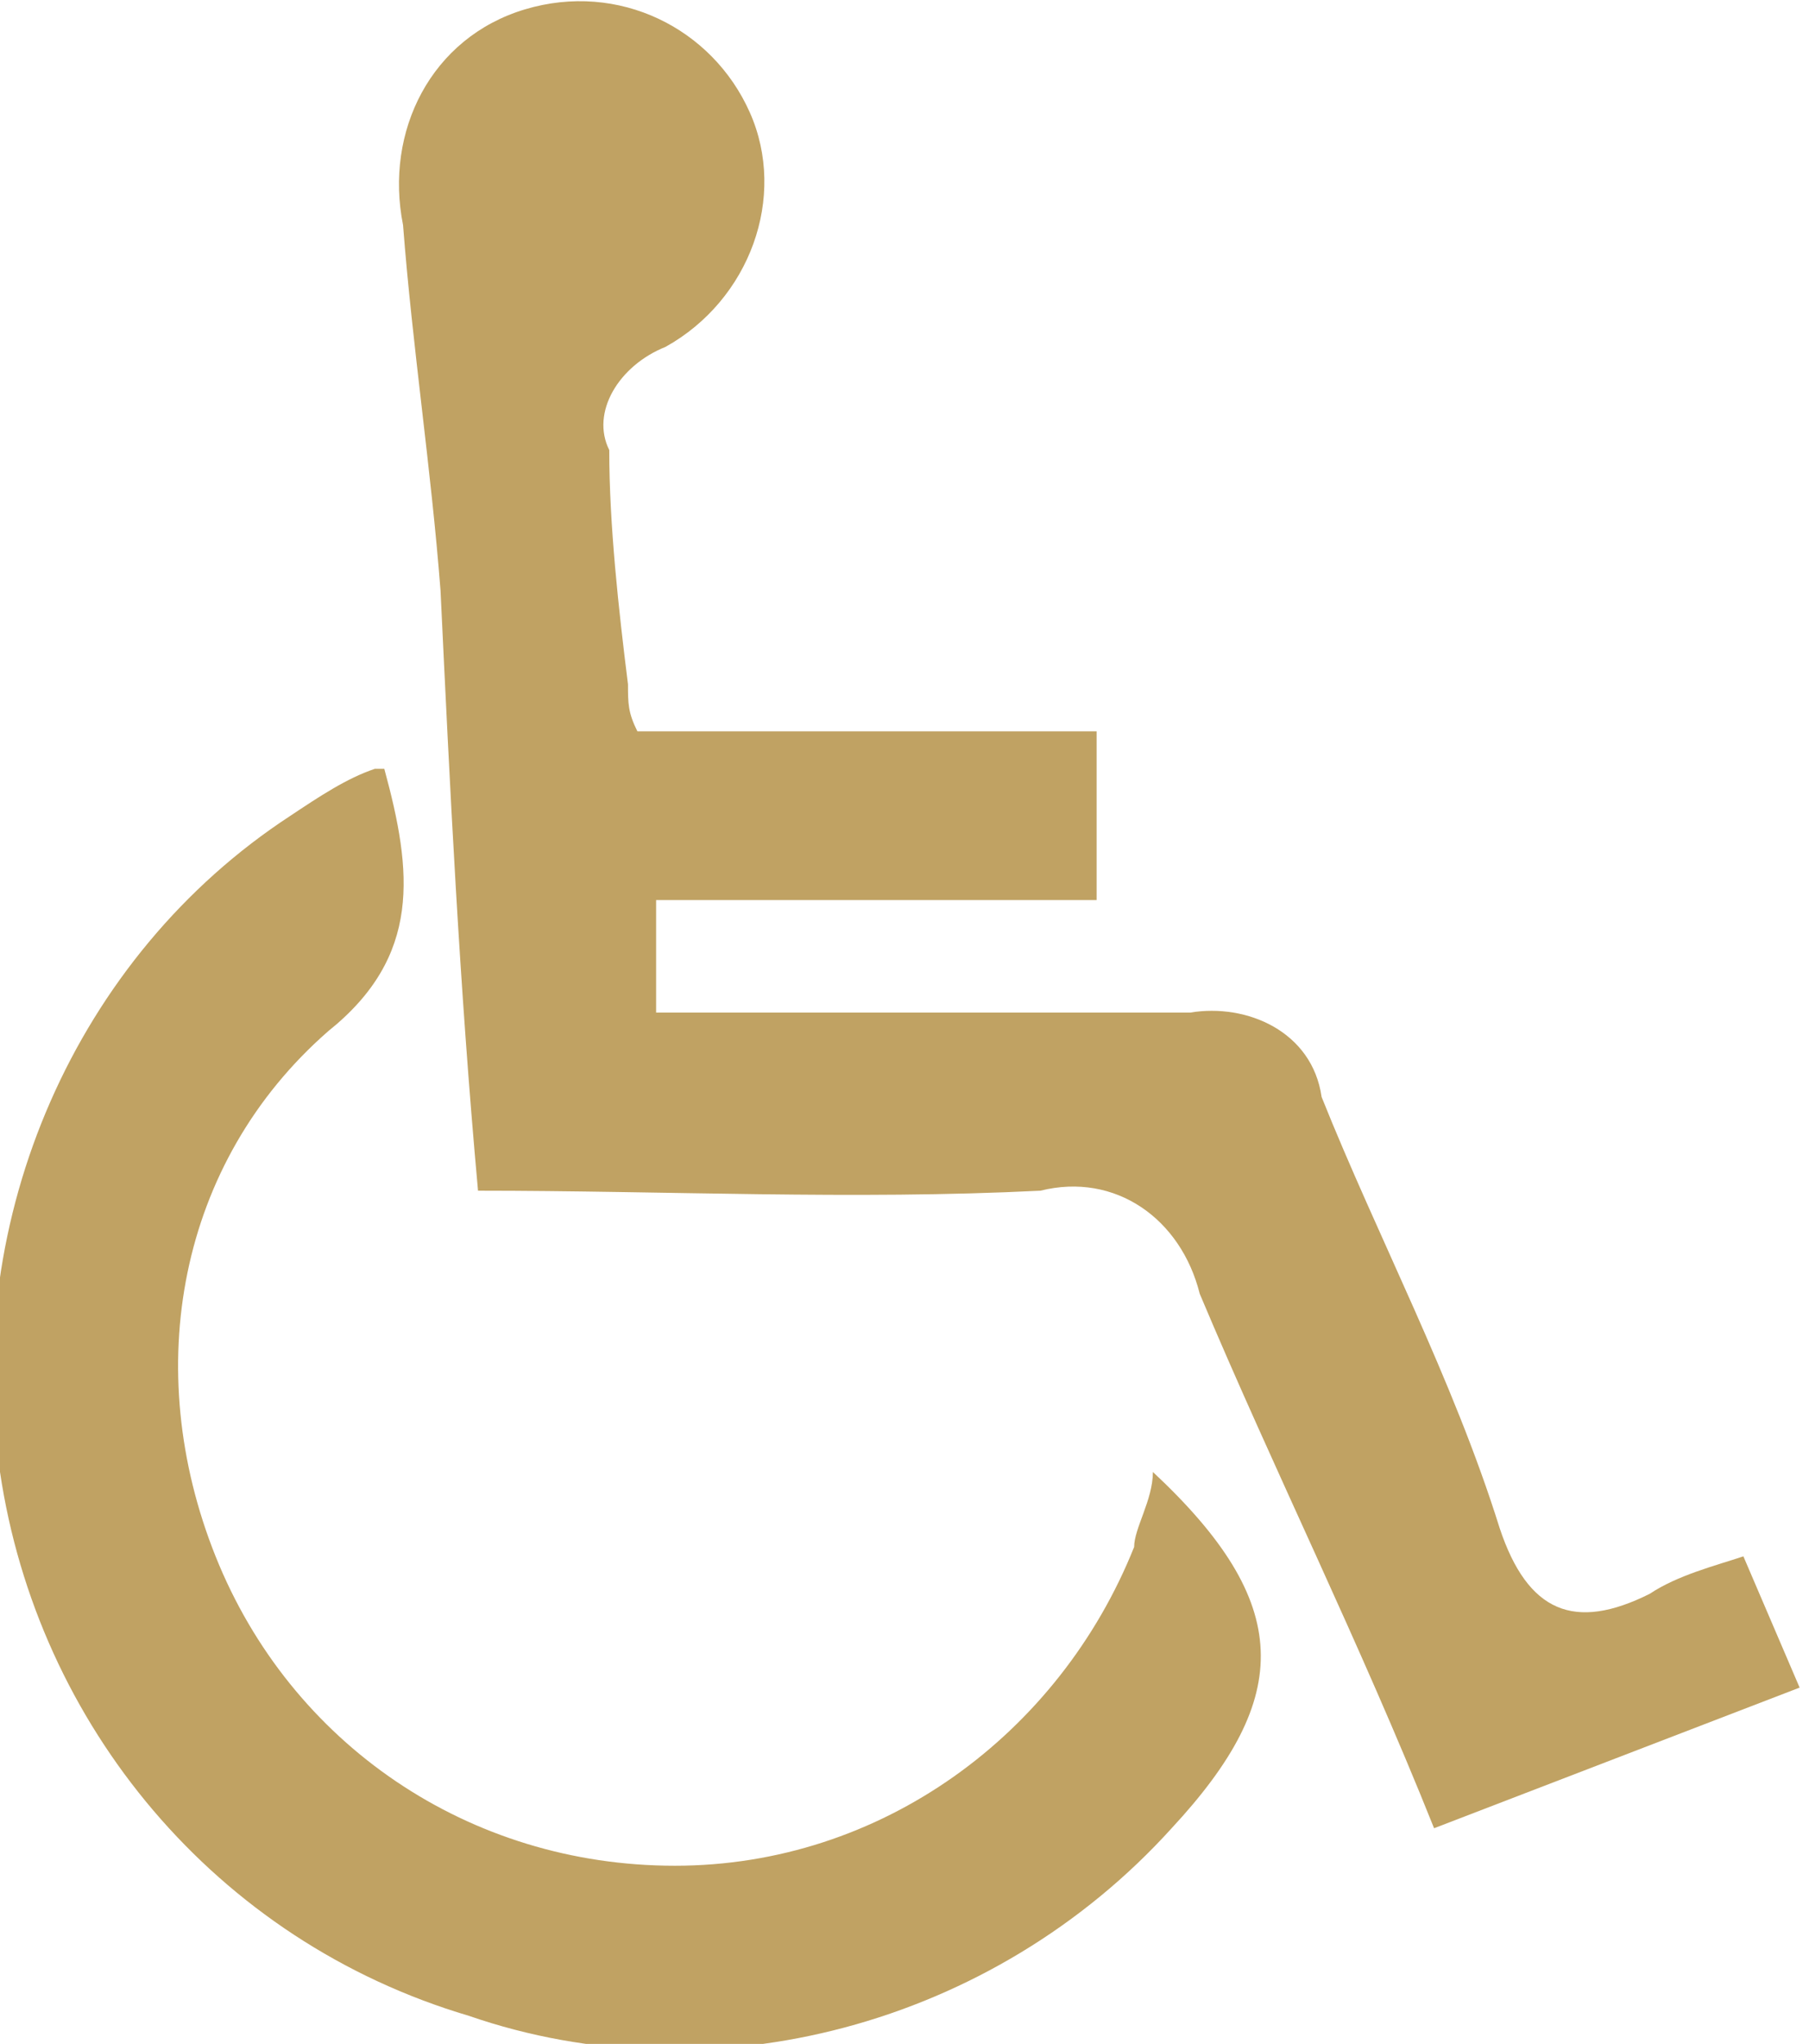
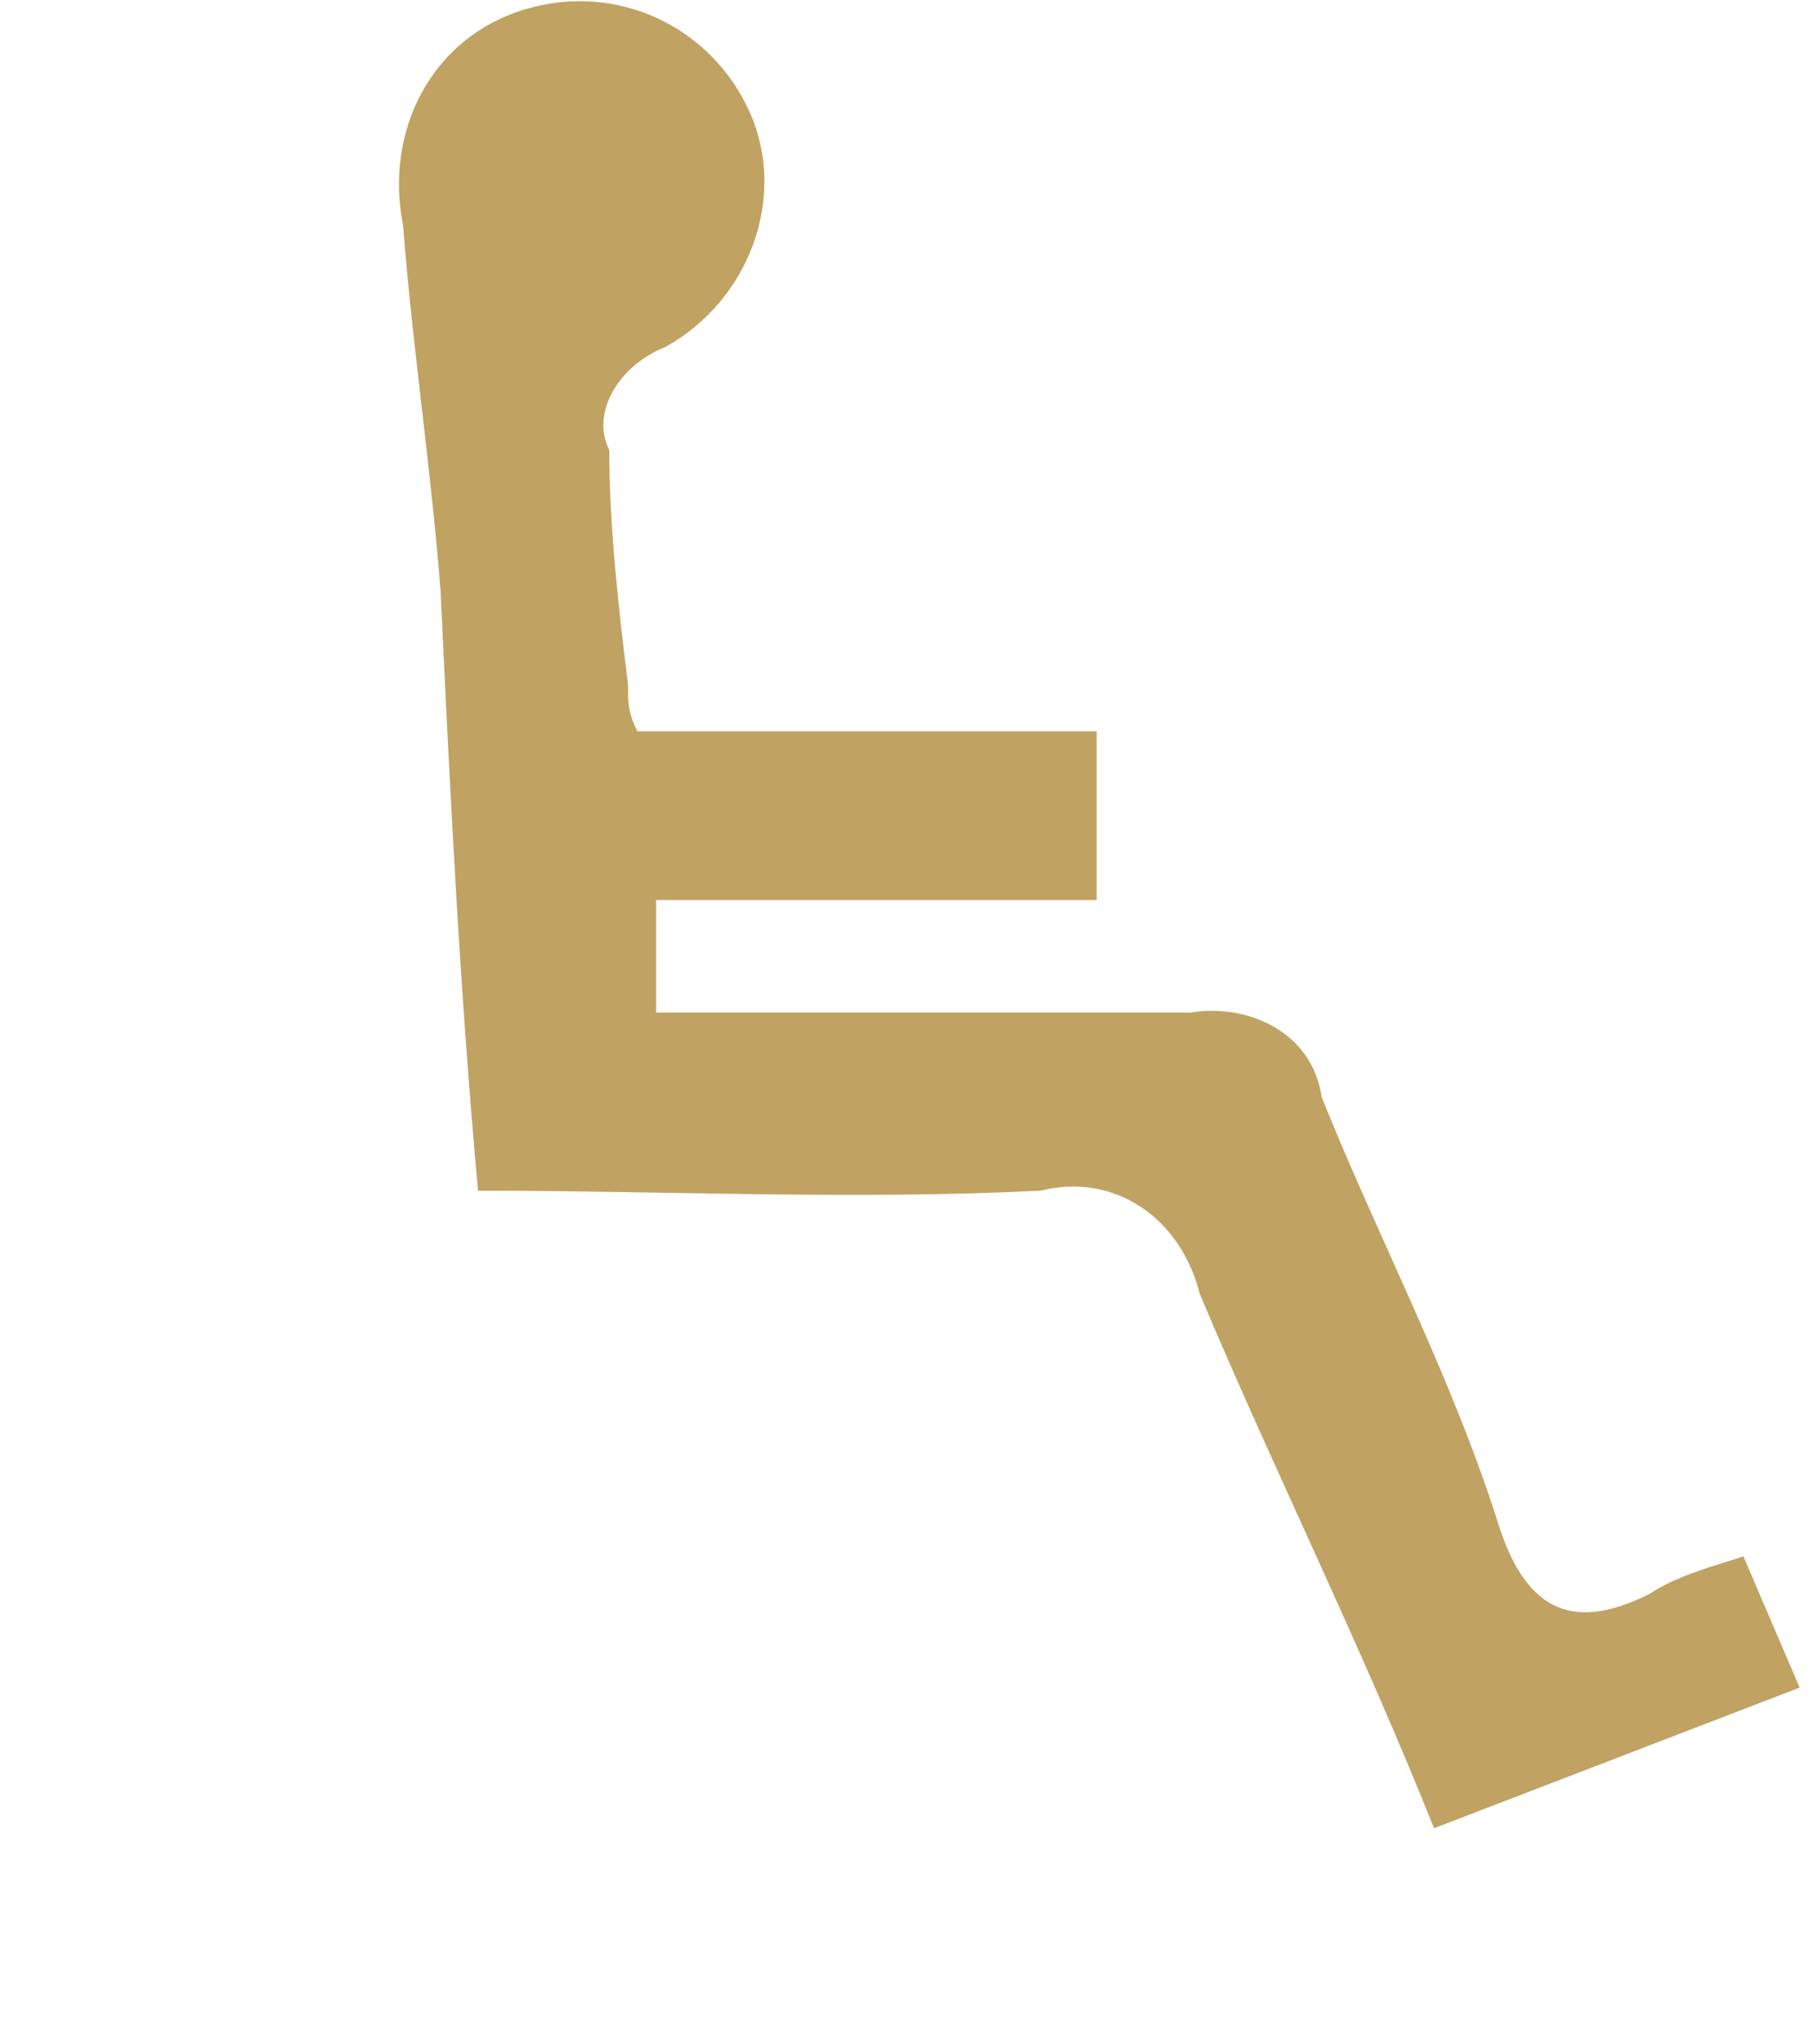
<svg xmlns="http://www.w3.org/2000/svg" id="Layer_1" data-name="Layer 1" version="1.1" viewBox="0 0 19.3 21.8">
  <defs>
    <style>
      .cls-1 {
        fill: #c0a263;
        stroke-width: 0px;
      }
    </style>
  </defs>
  <path class="cls-1" d="M18.6,16.6l.6,1.4-3.9,1.5c-.8-2-1.7-3.8-2.5-5.7-.2-.8-.9-1.3-1.7-1.1-2,.1-4,0-6,0-.2-2.2-.3-4.3-.4-6.4-.1-1.3-.3-2.6-.4-3.9-.2-1,.3-2,1.3-2.3,1-.3,2,.2,2.4,1.1.4.9,0,2-.9,2.5-.5.2-.8.7-.6,1.1,0,.8.1,1.7.2,2.5,0,.2,0,.3.1.5h4.9v1.8h-4.7v1.2h4.5c.4,0,.8,0,1.2,0,.6-.1,1.3.2,1.4.9,0,0,0,0,0,0,.6,1.5,1.4,3,1.9,4.6.3.9.8,1.1,1.6.7.3-.2.7-.3,1-.4" />
-   <path class="cls-1" d="M4.1,8.2c.3,1.1.4,2-.6,2.8-1.6,1.4-2,3.6-1.2,5.6.8,2,2.7,3.3,4.9,3.3,2.2,0,4.1-1.4,4.9-3.4,0-.2.2-.5.2-.8,1.5,1.4,1.5,2.4.2,3.8-1.9,2.1-4.9,2.9-7.5,2C2.3,20.7.4,18.4,0,15.7c-.4-2.7.8-5.5,3.1-7,.3-.2.6-.4.9-.5" />
</svg>